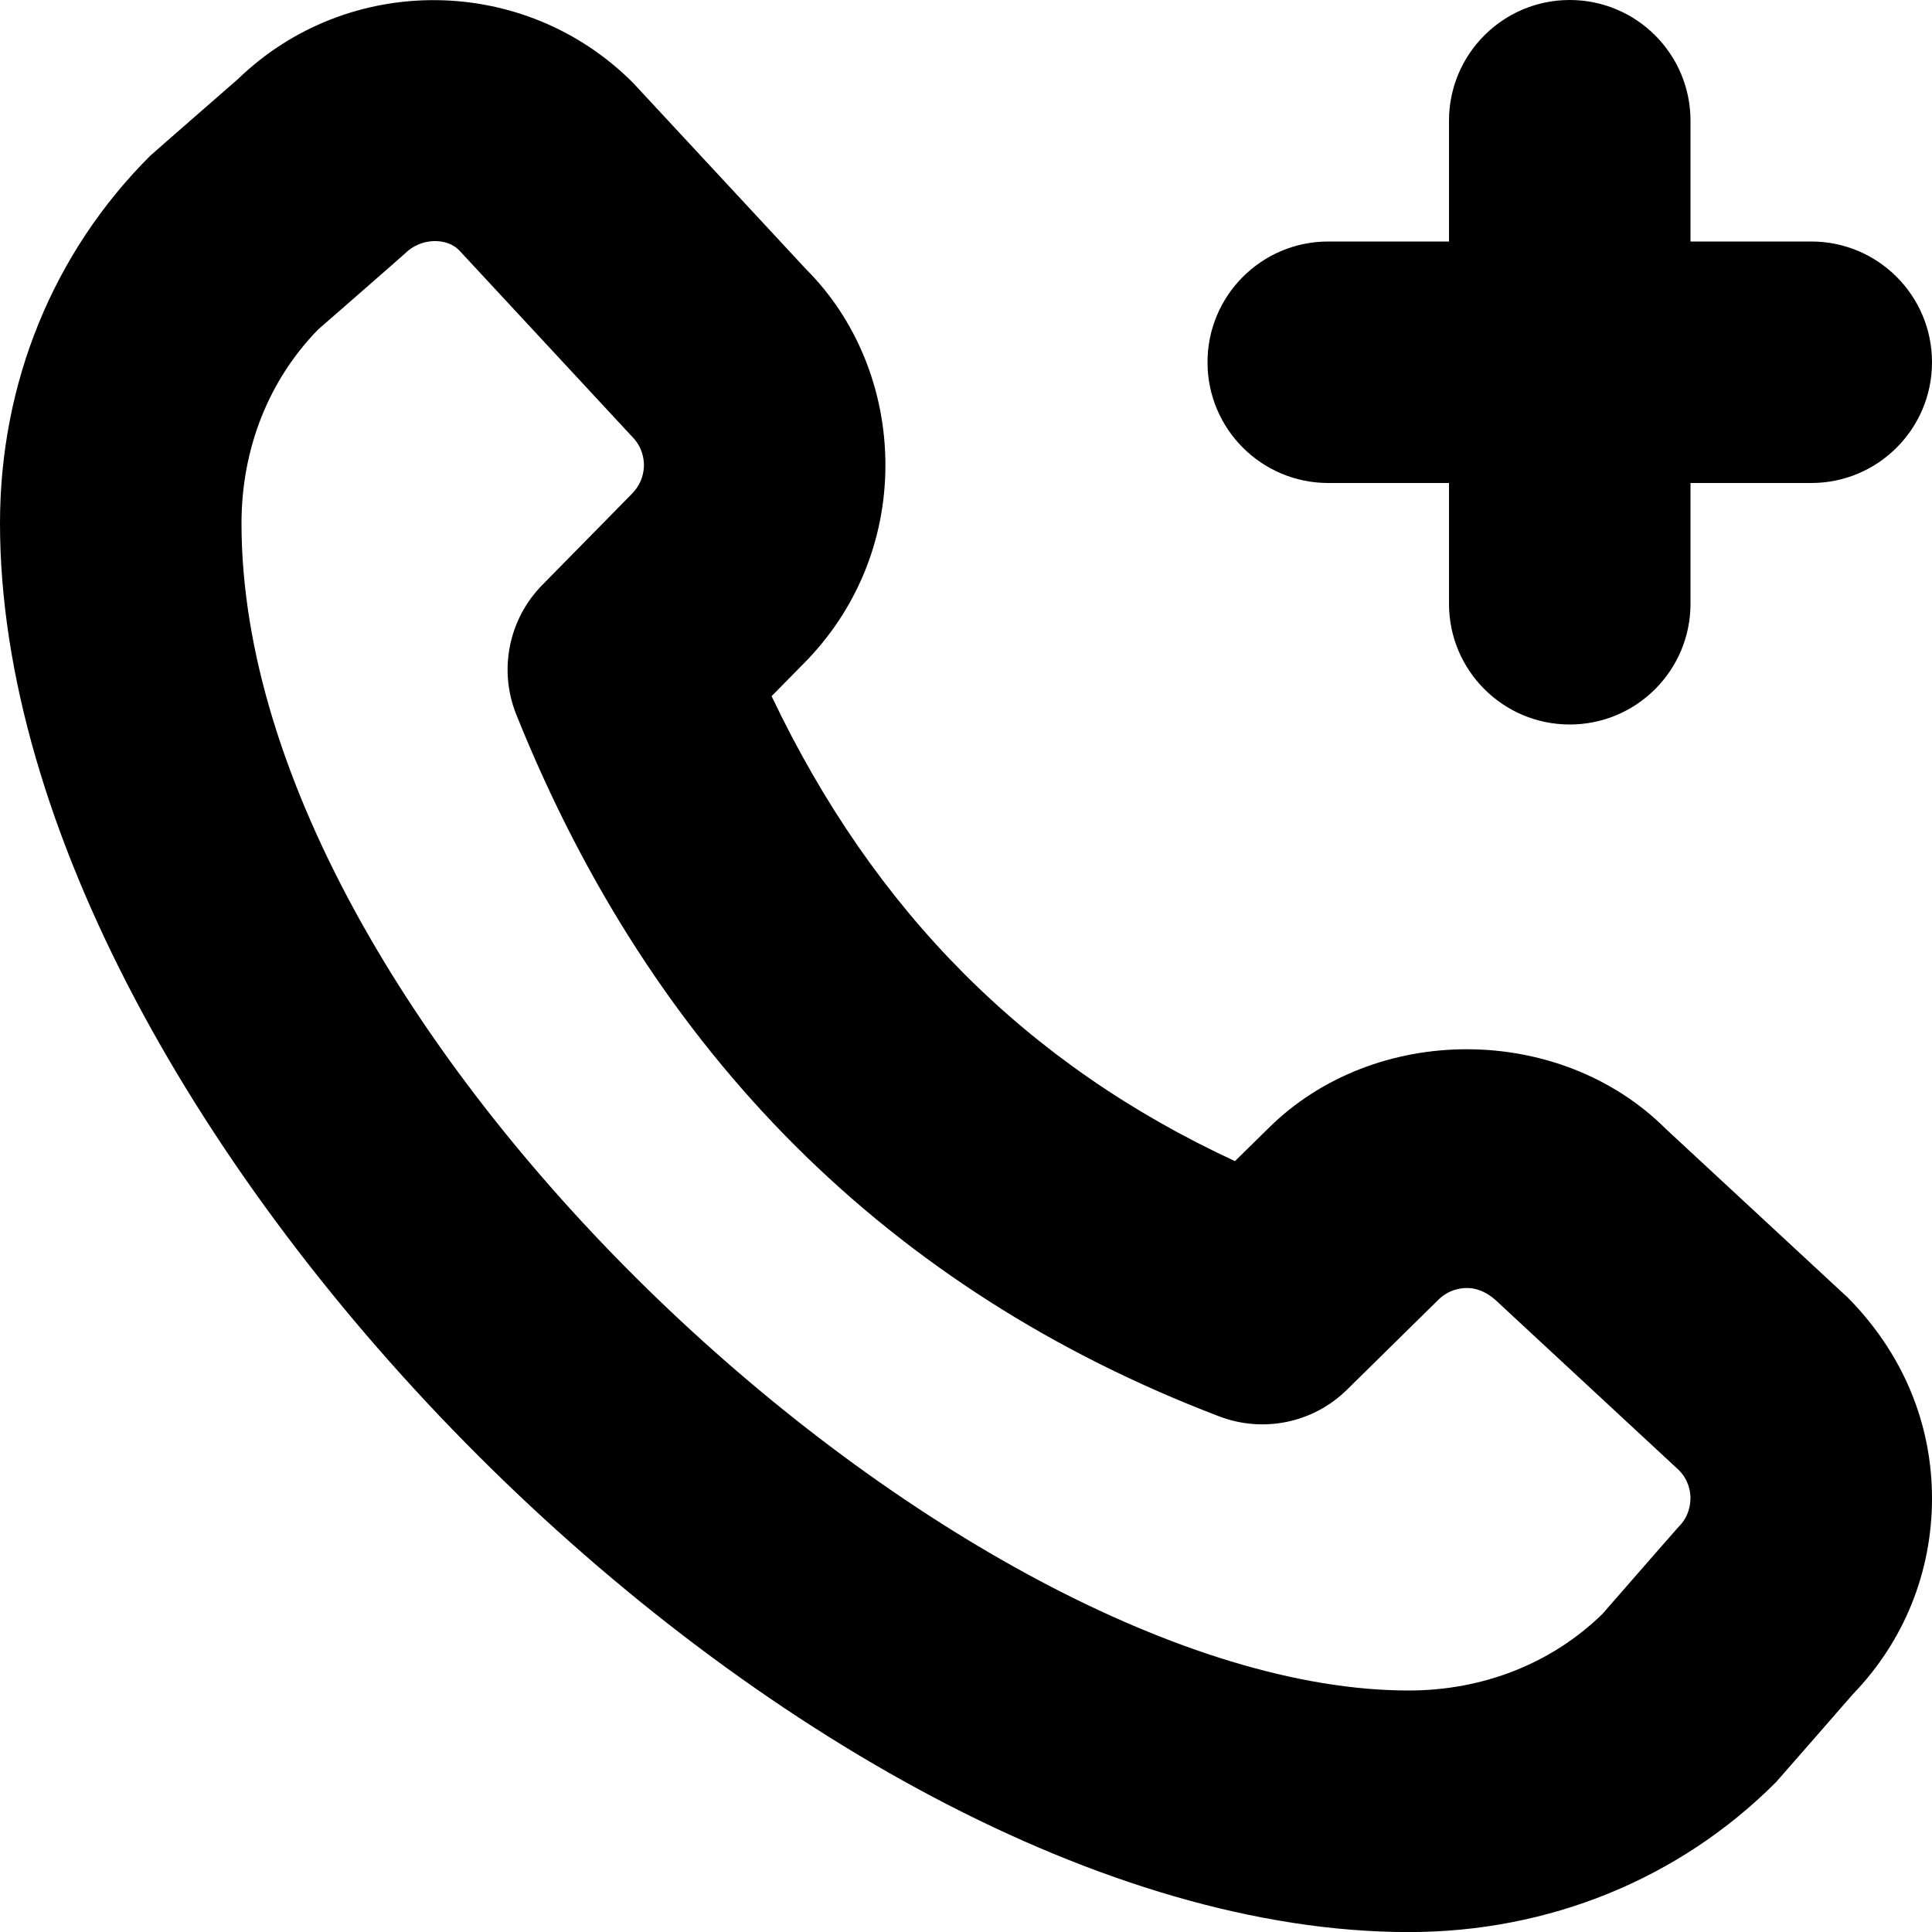
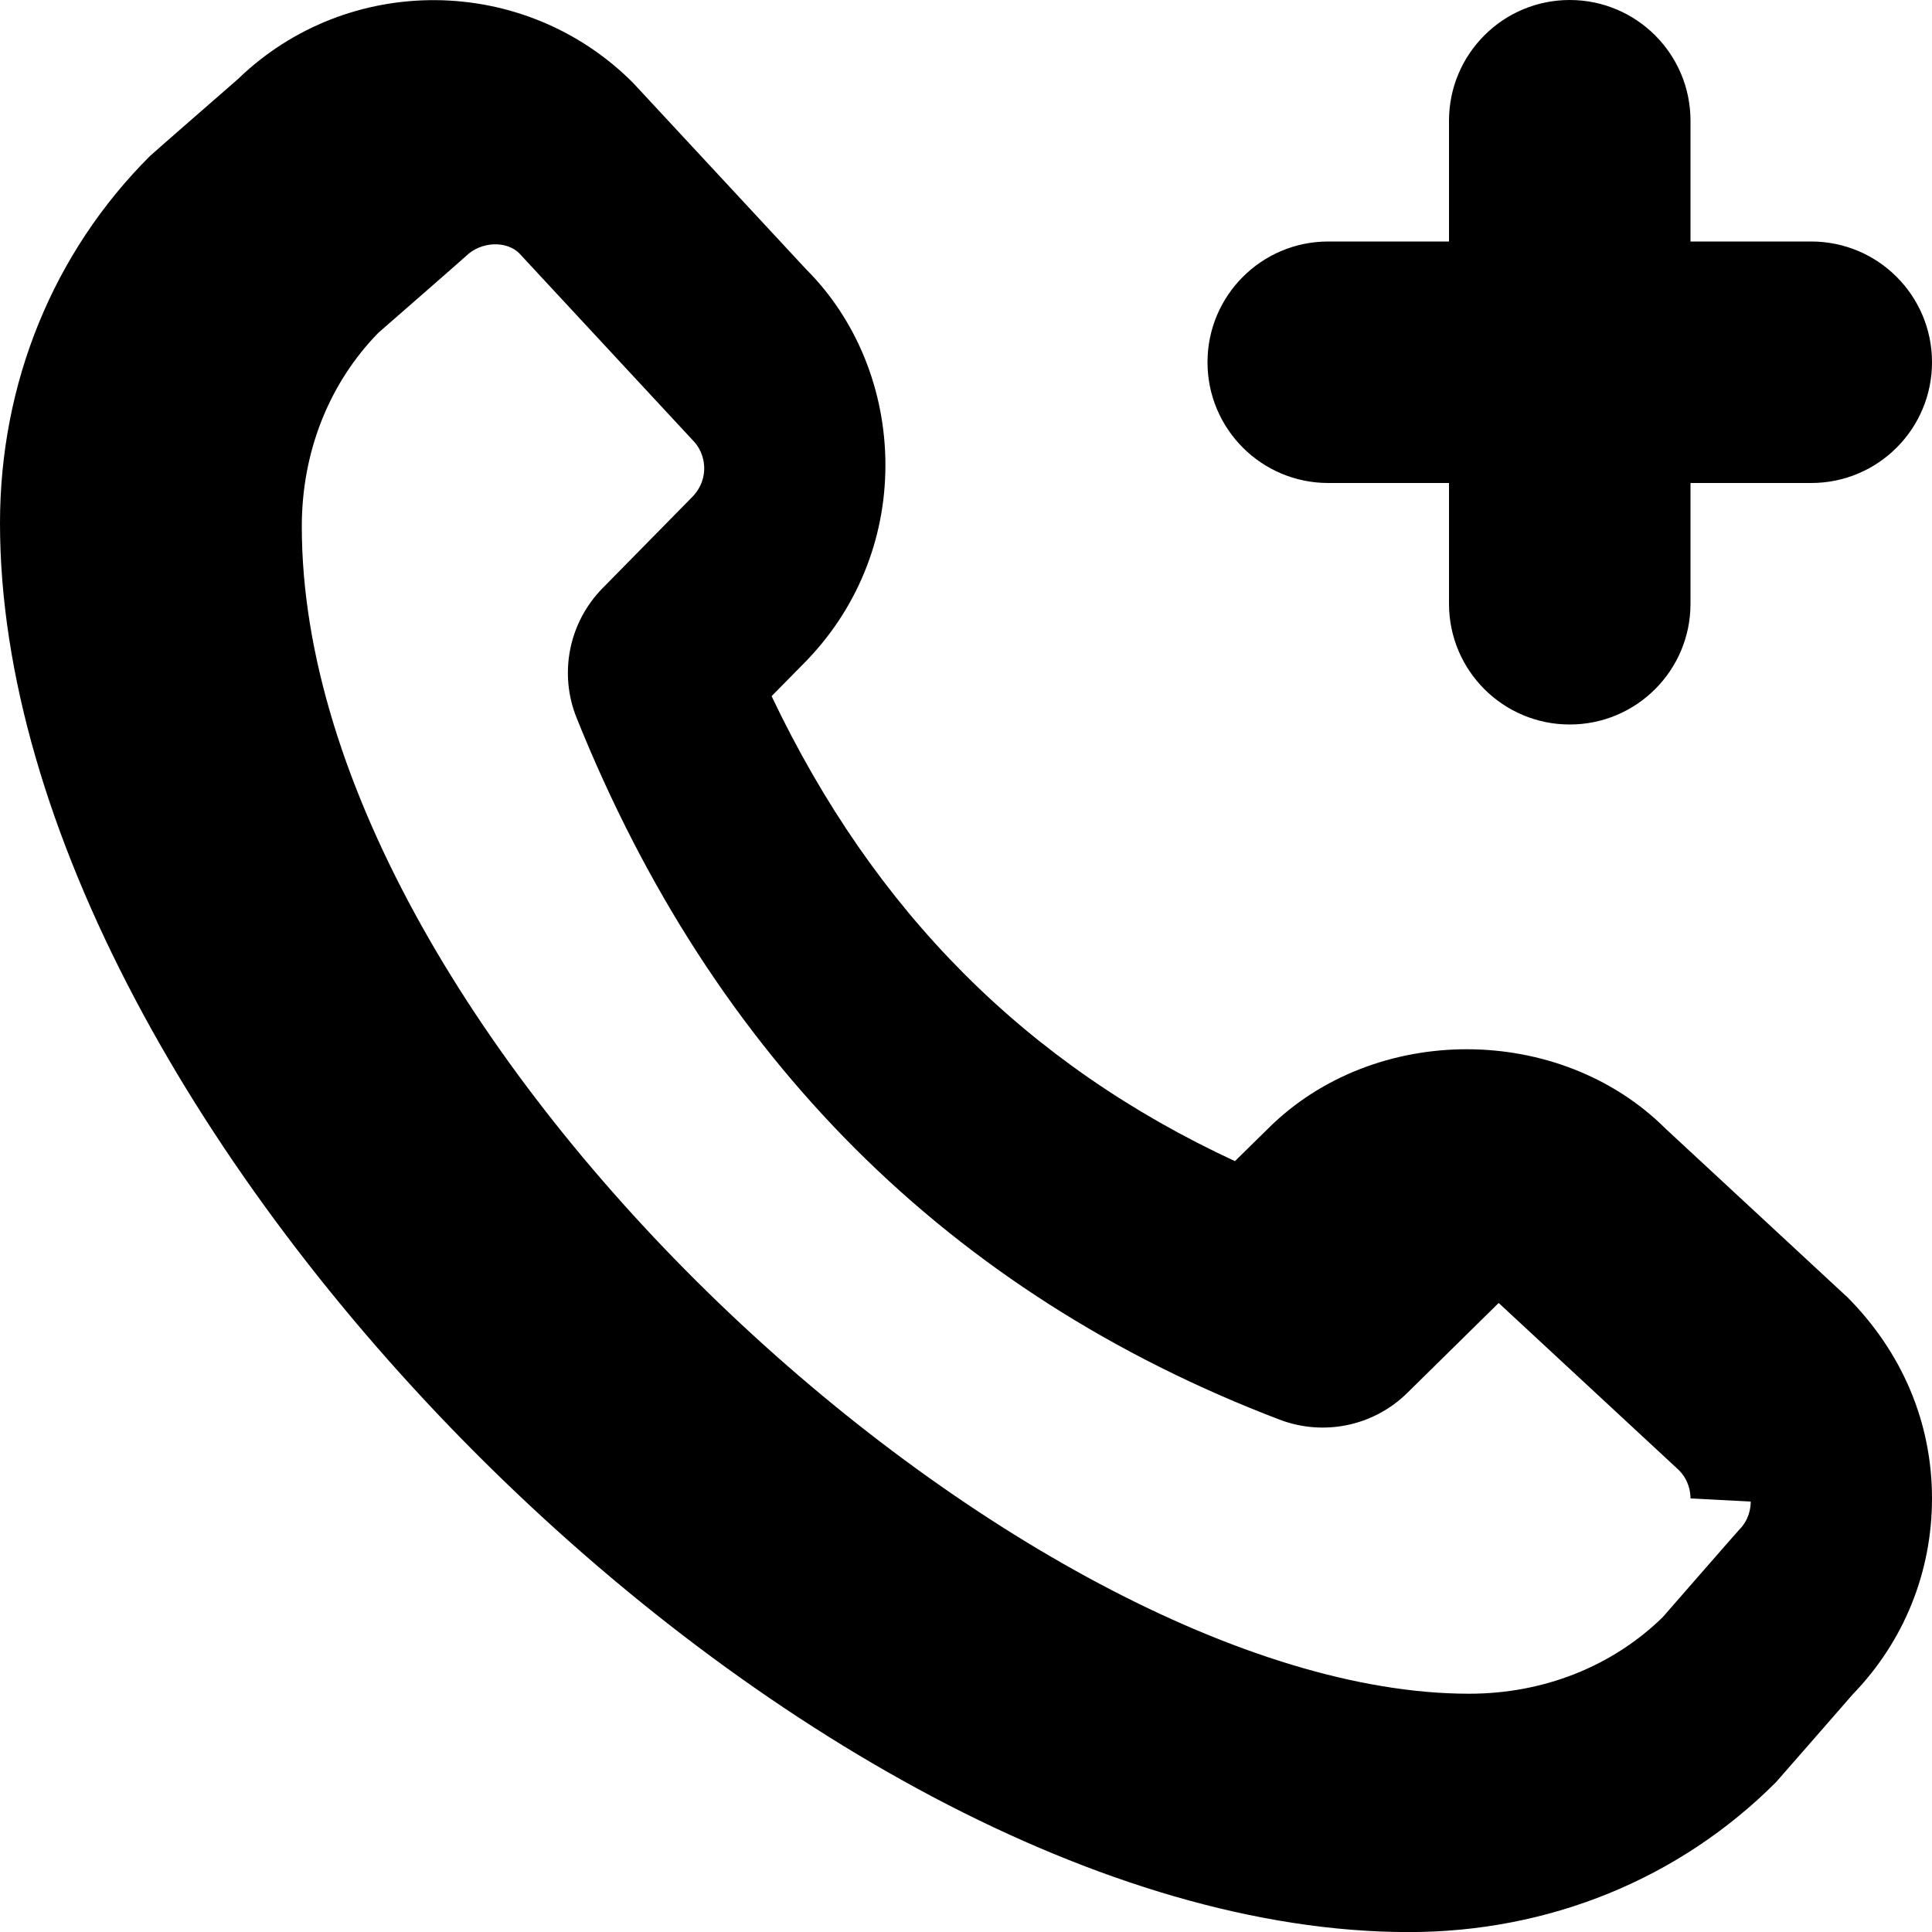
<svg xmlns="http://www.w3.org/2000/svg" id="Layer_1" data-name="Layer 1" viewBox="0 0 24 24" width="512" height="512">
-   <path d="m15,4.5c0-.829.672-1.5,1.5-1.5h1.5v-1.5c0-.829.672-1.5,1.5-1.5s1.5.671,1.5,1.5v1.5h1.5c.828,0,1.5.671,1.5,1.5s-.672,1.5-1.5,1.5h-1.5v1.5c0,.829-.672,1.5-1.5,1.5s-1.5-.671-1.5-1.5v-1.5h-1.5c-.828,0-1.5-.671-1.5-1.5Zm7.935,11.6c.701.7,1.065,1.579,1.065,2.514,0,.916-.349,1.777-.984,2.433,0,0-.93,1.067-.954,1.092-1.199,1.201-2.819,1.862-4.562,1.862C9.977,24,0,14.023,0,6.5c0-1.743.662-3.363,1.863-4.562.024-.024,1.091-.954,1.091-.954,1.367-1.324,3.556-1.309,4.907.042l2.152,2.318c.622.62.986,1.499.986,2.434s-.364,1.814-1.025,2.475l-.389.395c1.274,2.677,3.169,4.578,5.756,5.776l.41-.403c1.322-1.318,3.625-1.315,4.945.005l2.237,2.074Zm-1.935,2.514c0-.077-.019-.226-.146-.353l-2.237-2.075c-.168-.167-.316-.186-.395-.186-.077,0-.226.019-.354.146l-1.135,1.117c-.418.413-1.039.541-1.587.332-4.1-1.564-7.038-4.498-8.732-8.717-.223-.553-.096-1.186.322-1.611l1.108-1.127c.137-.136.155-.285.155-.362s-.019-.226-.146-.353l-2.152-2.319c-.155-.155-.472-.154-.668.041-.024.024-1.083.948-1.083.948-.613.629-.95,1.481-.95,2.405,0,6.399,8.99,14.5,14.5,14.5.924,0,1.776-.337,2.405-.95,0,0,.924-1.06.948-1.084.128-.127.146-.276.146-.353Z" />
+   <path d="m15,4.5c0-.829.672-1.5,1.5-1.5h1.5v-1.5c0-.829.672-1.5,1.5-1.5s1.5.671,1.5,1.5v1.5h1.5c.828,0,1.5.671,1.5,1.5s-.672,1.5-1.5,1.5h-1.5v1.5c0,.829-.672,1.5-1.5,1.5s-1.5-.671-1.5-1.5v-1.5h-1.5c-.828,0-1.5-.671-1.5-1.5Zm7.935,11.6c.701.7,1.065,1.579,1.065,2.514,0,.916-.349,1.777-.984,2.433,0,0-.93,1.067-.954,1.092-1.199,1.201-2.819,1.862-4.562,1.862C9.977,24,0,14.023,0,6.5c0-1.743.662-3.363,1.863-4.562.024-.024,1.091-.954,1.091-.954,1.367-1.324,3.556-1.309,4.907.042l2.152,2.318c.622.62.986,1.499.986,2.434s-.364,1.814-1.025,2.475l-.389.395c1.274,2.677,3.169,4.578,5.756,5.776l.41-.403c1.322-1.318,3.625-1.315,4.945.005l2.237,2.074Zm-1.935,2.514c0-.077-.019-.226-.146-.353l-2.237-2.075l-1.135,1.117c-.418.413-1.039.541-1.587.332-4.1-1.564-7.038-4.498-8.732-8.717-.223-.553-.096-1.186.322-1.611l1.108-1.127c.137-.136.155-.285.155-.362s-.019-.226-.146-.353l-2.152-2.319c-.155-.155-.472-.154-.668.041-.024.024-1.083.948-1.083.948-.613.629-.95,1.481-.95,2.405,0,6.399,8.99,14.5,14.5,14.5.924,0,1.776-.337,2.405-.95,0,0,.924-1.06.948-1.084.128-.127.146-.276.146-.353Z" />
</svg>